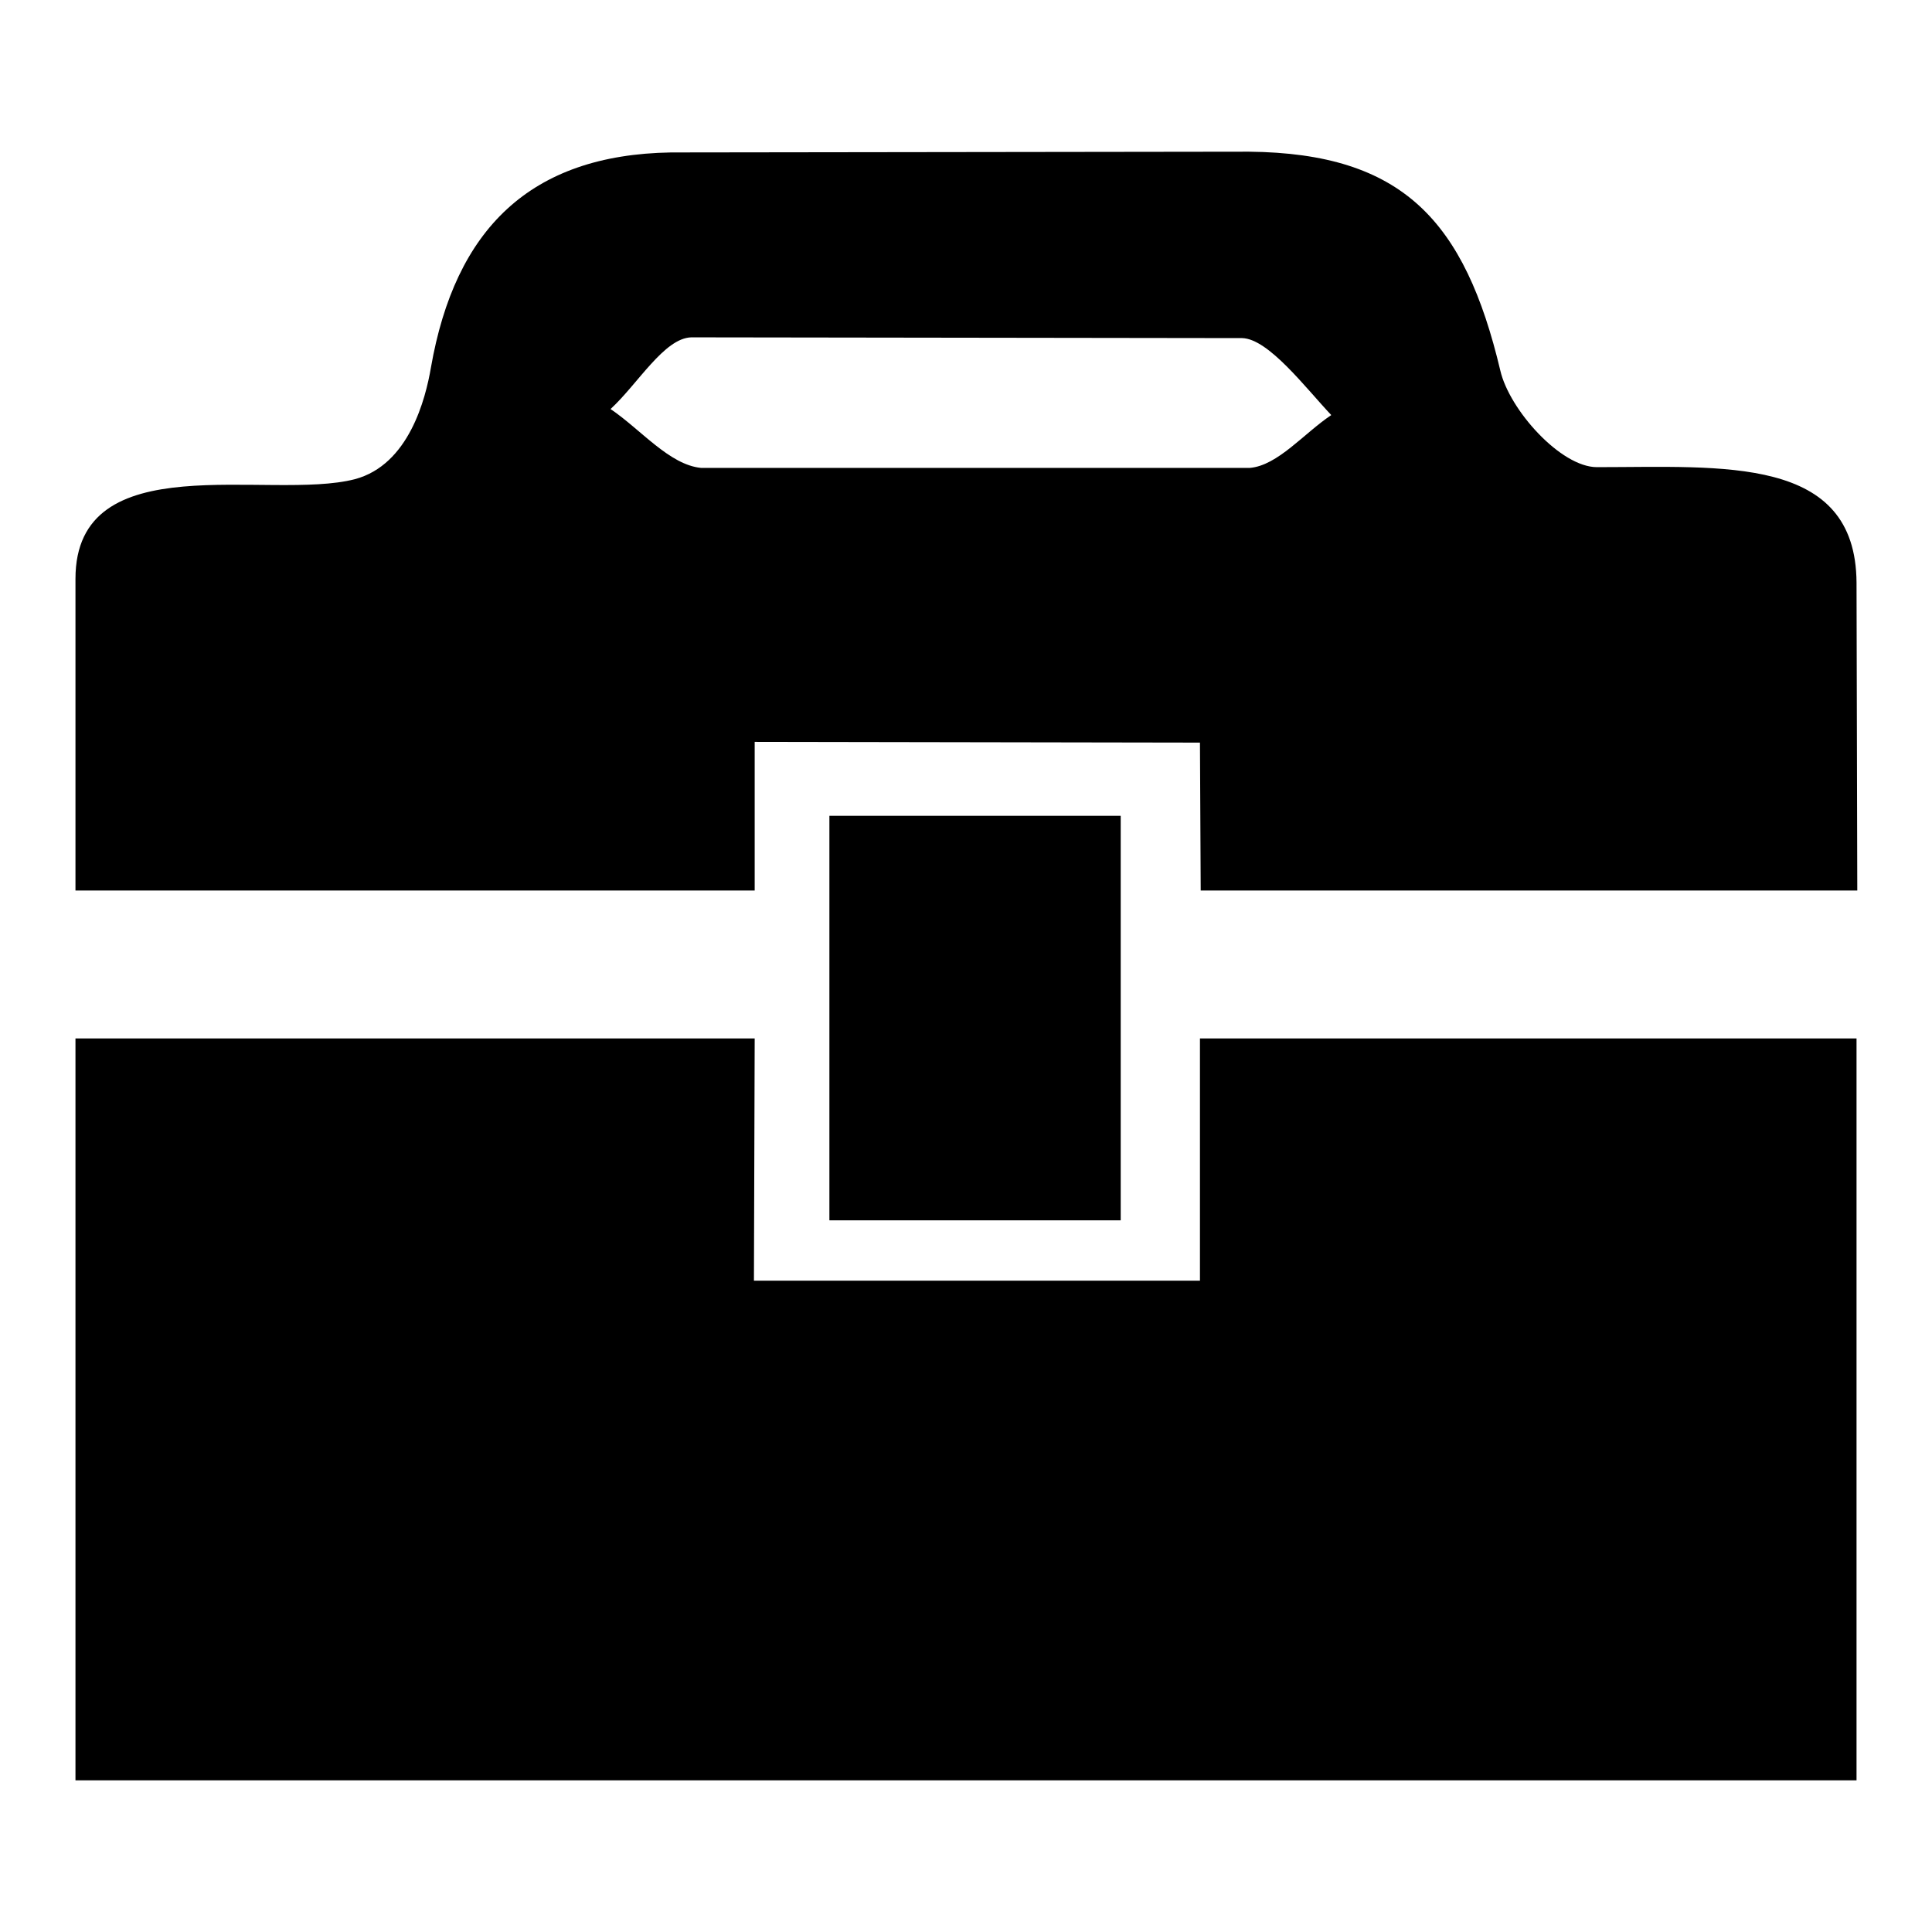
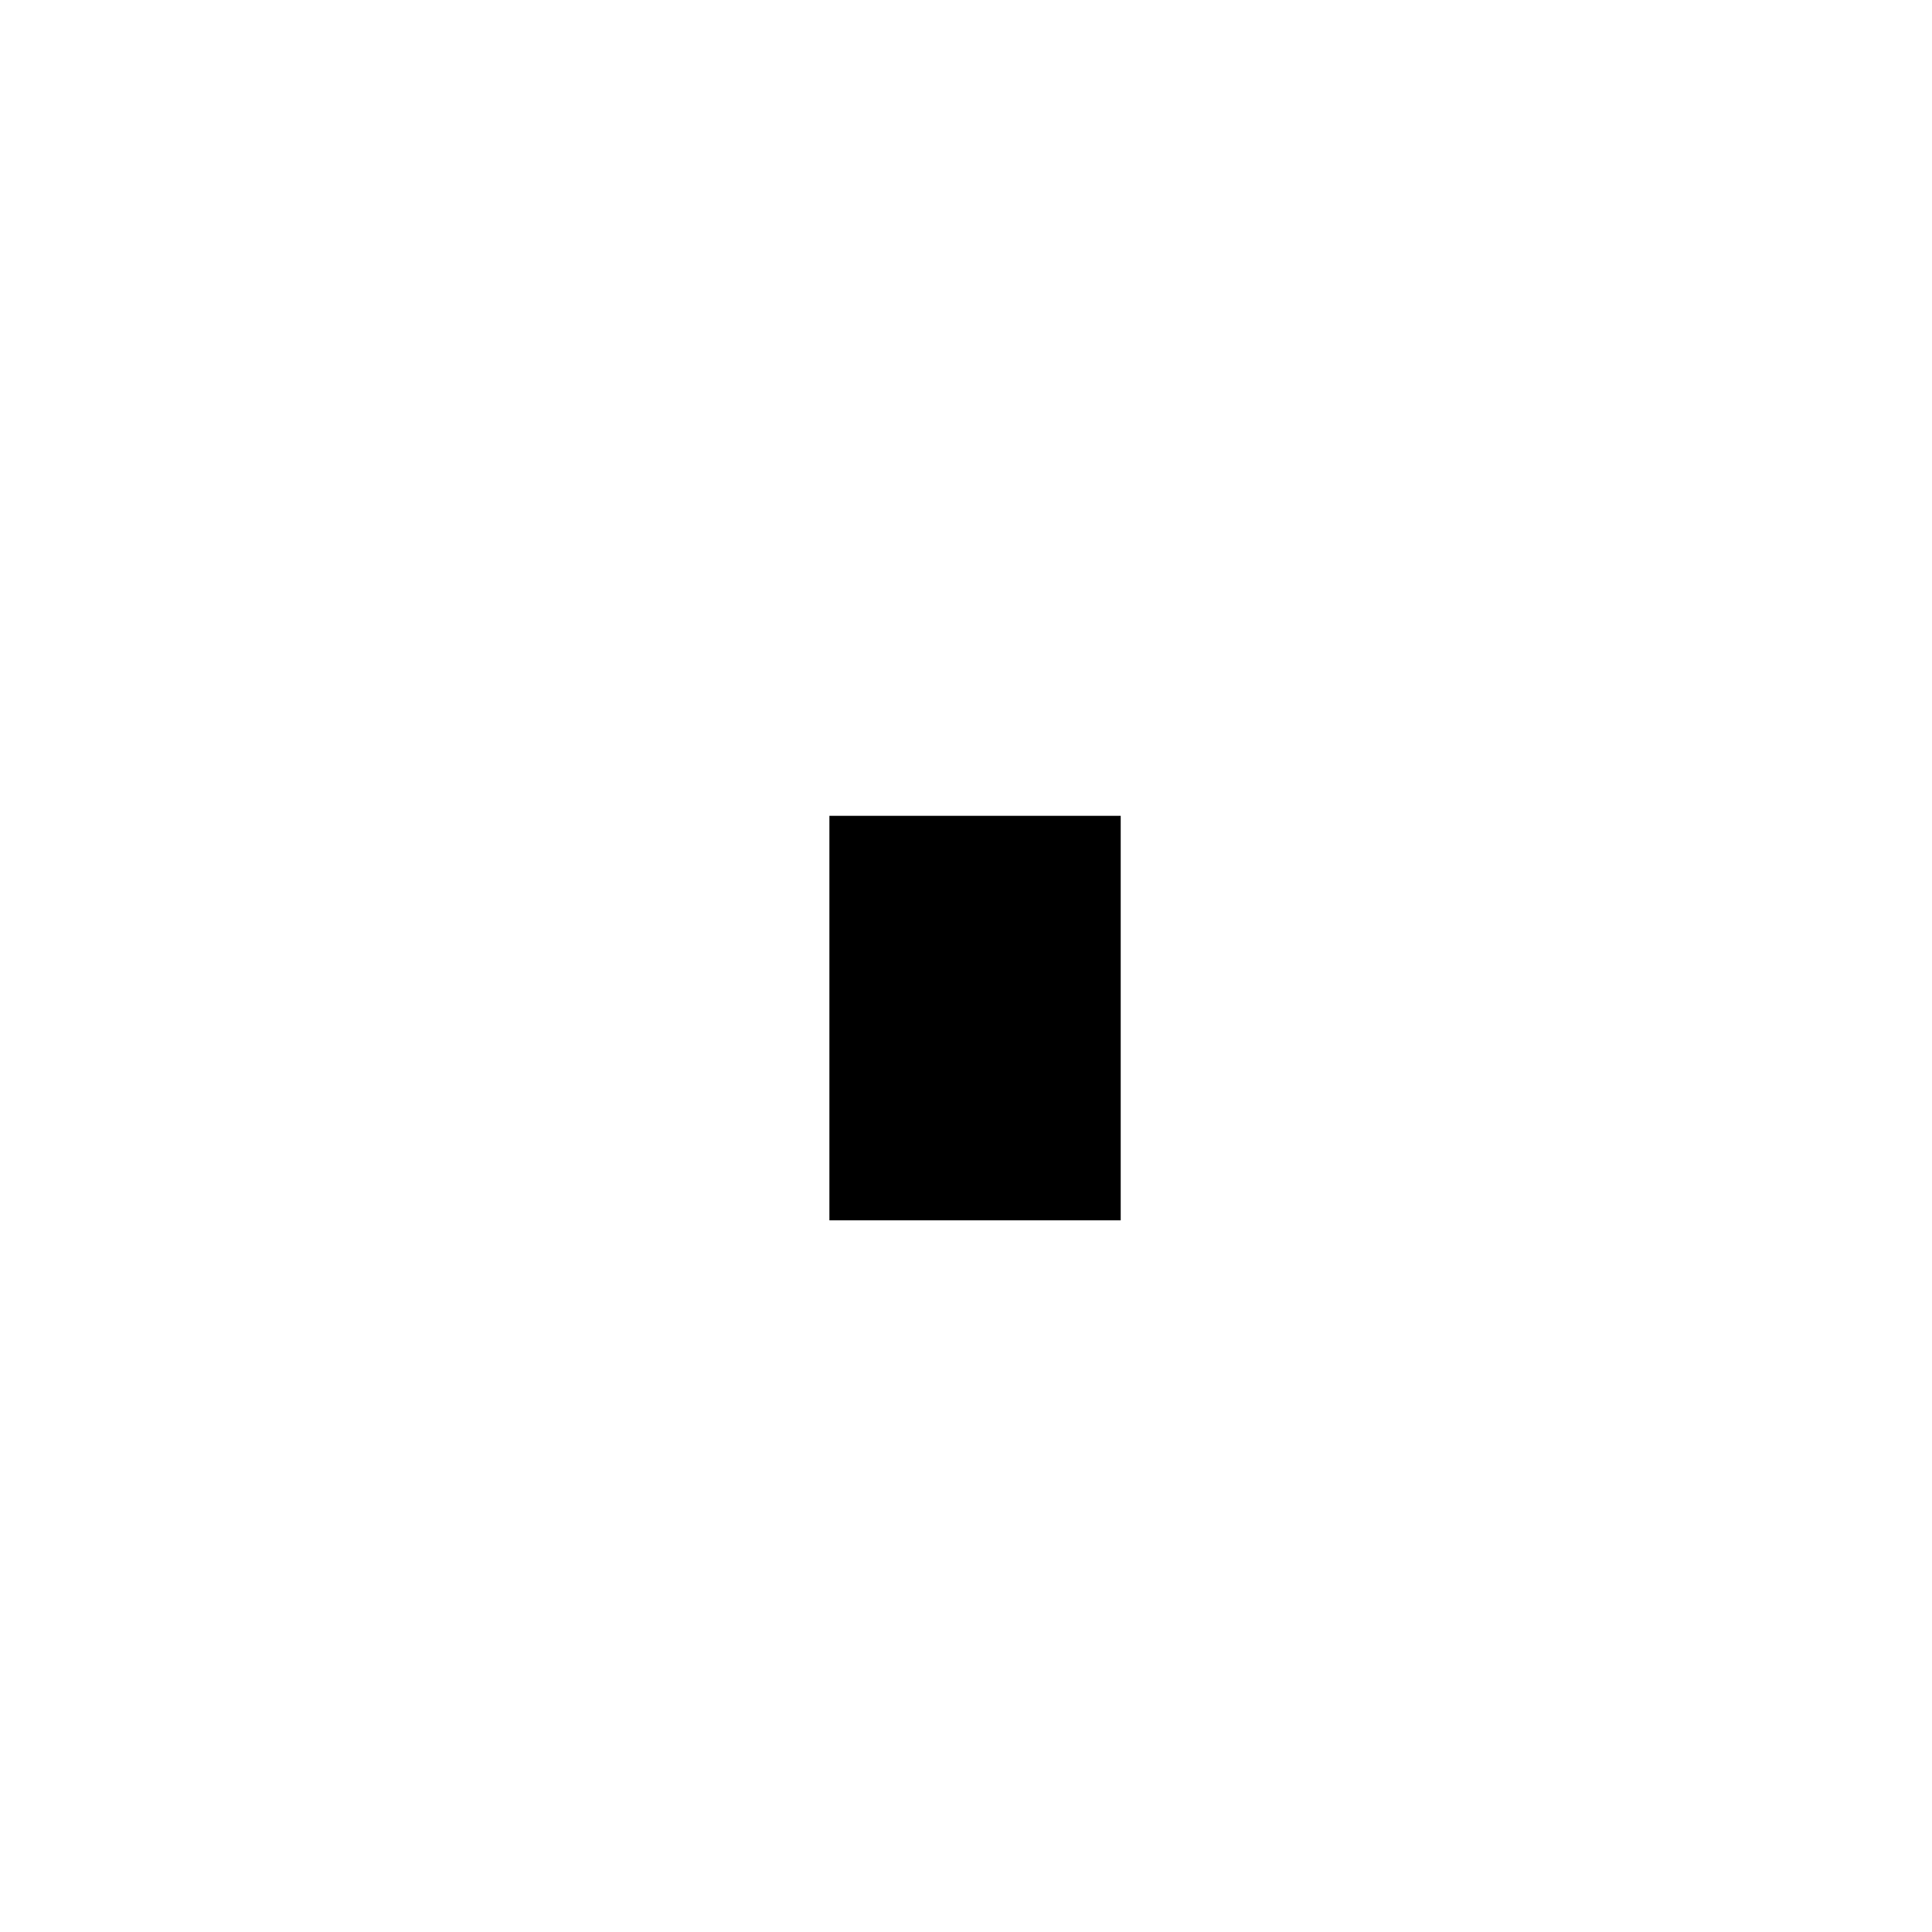
<svg xmlns="http://www.w3.org/2000/svg" version="1.1" x="0px" y="0px" viewBox="0 0 256 256" enable-background="new 0 0 256 256" xml:space="preserve">
  <g>
    <g>
-       <path fill="#000000" d="M159,169.7l-59.1,0l0.1-32.1c0,0-57.7,0-90,0c0,33.5,0,98.3,0,98.3h236c0,0,0-35.3,0-98.3h-87V169.7z" />
-       <path fill="#000000" d="M211.6,61.9c-4.8,0-11.6-7.6-12.8-12.8c-4.7-19.8-12.9-28.8-33.3-29l-76.6,0.1c-18.7,0.3-28.6,10.2-31.8,28.5c-0.7,4.1-2.9,12.9-10.1,14.8C35.7,66.4,10,58.8,10,76.7v41.3h90l0-19.7l59,0.1l0.1,19.6h87l-0.1-40.8C245.9,60.3,228.3,61.9,211.6,61.9z M165.6,62l-72.7,0c-4.2-0.4-8-5.1-12-7.8c3.6-3.3,7.1-9.4,10.7-9.5l73,0.1c3.5,0.1,8.4,6.6,11.8,10.2C172.8,57.4,169.3,61.7,165.6,62z" />
      <path fill="#000000" d="M109.9,108.1h38.6v53.6h-38.6V108.1L109.9,108.1z" />
    </g>
  </g>
</svg>